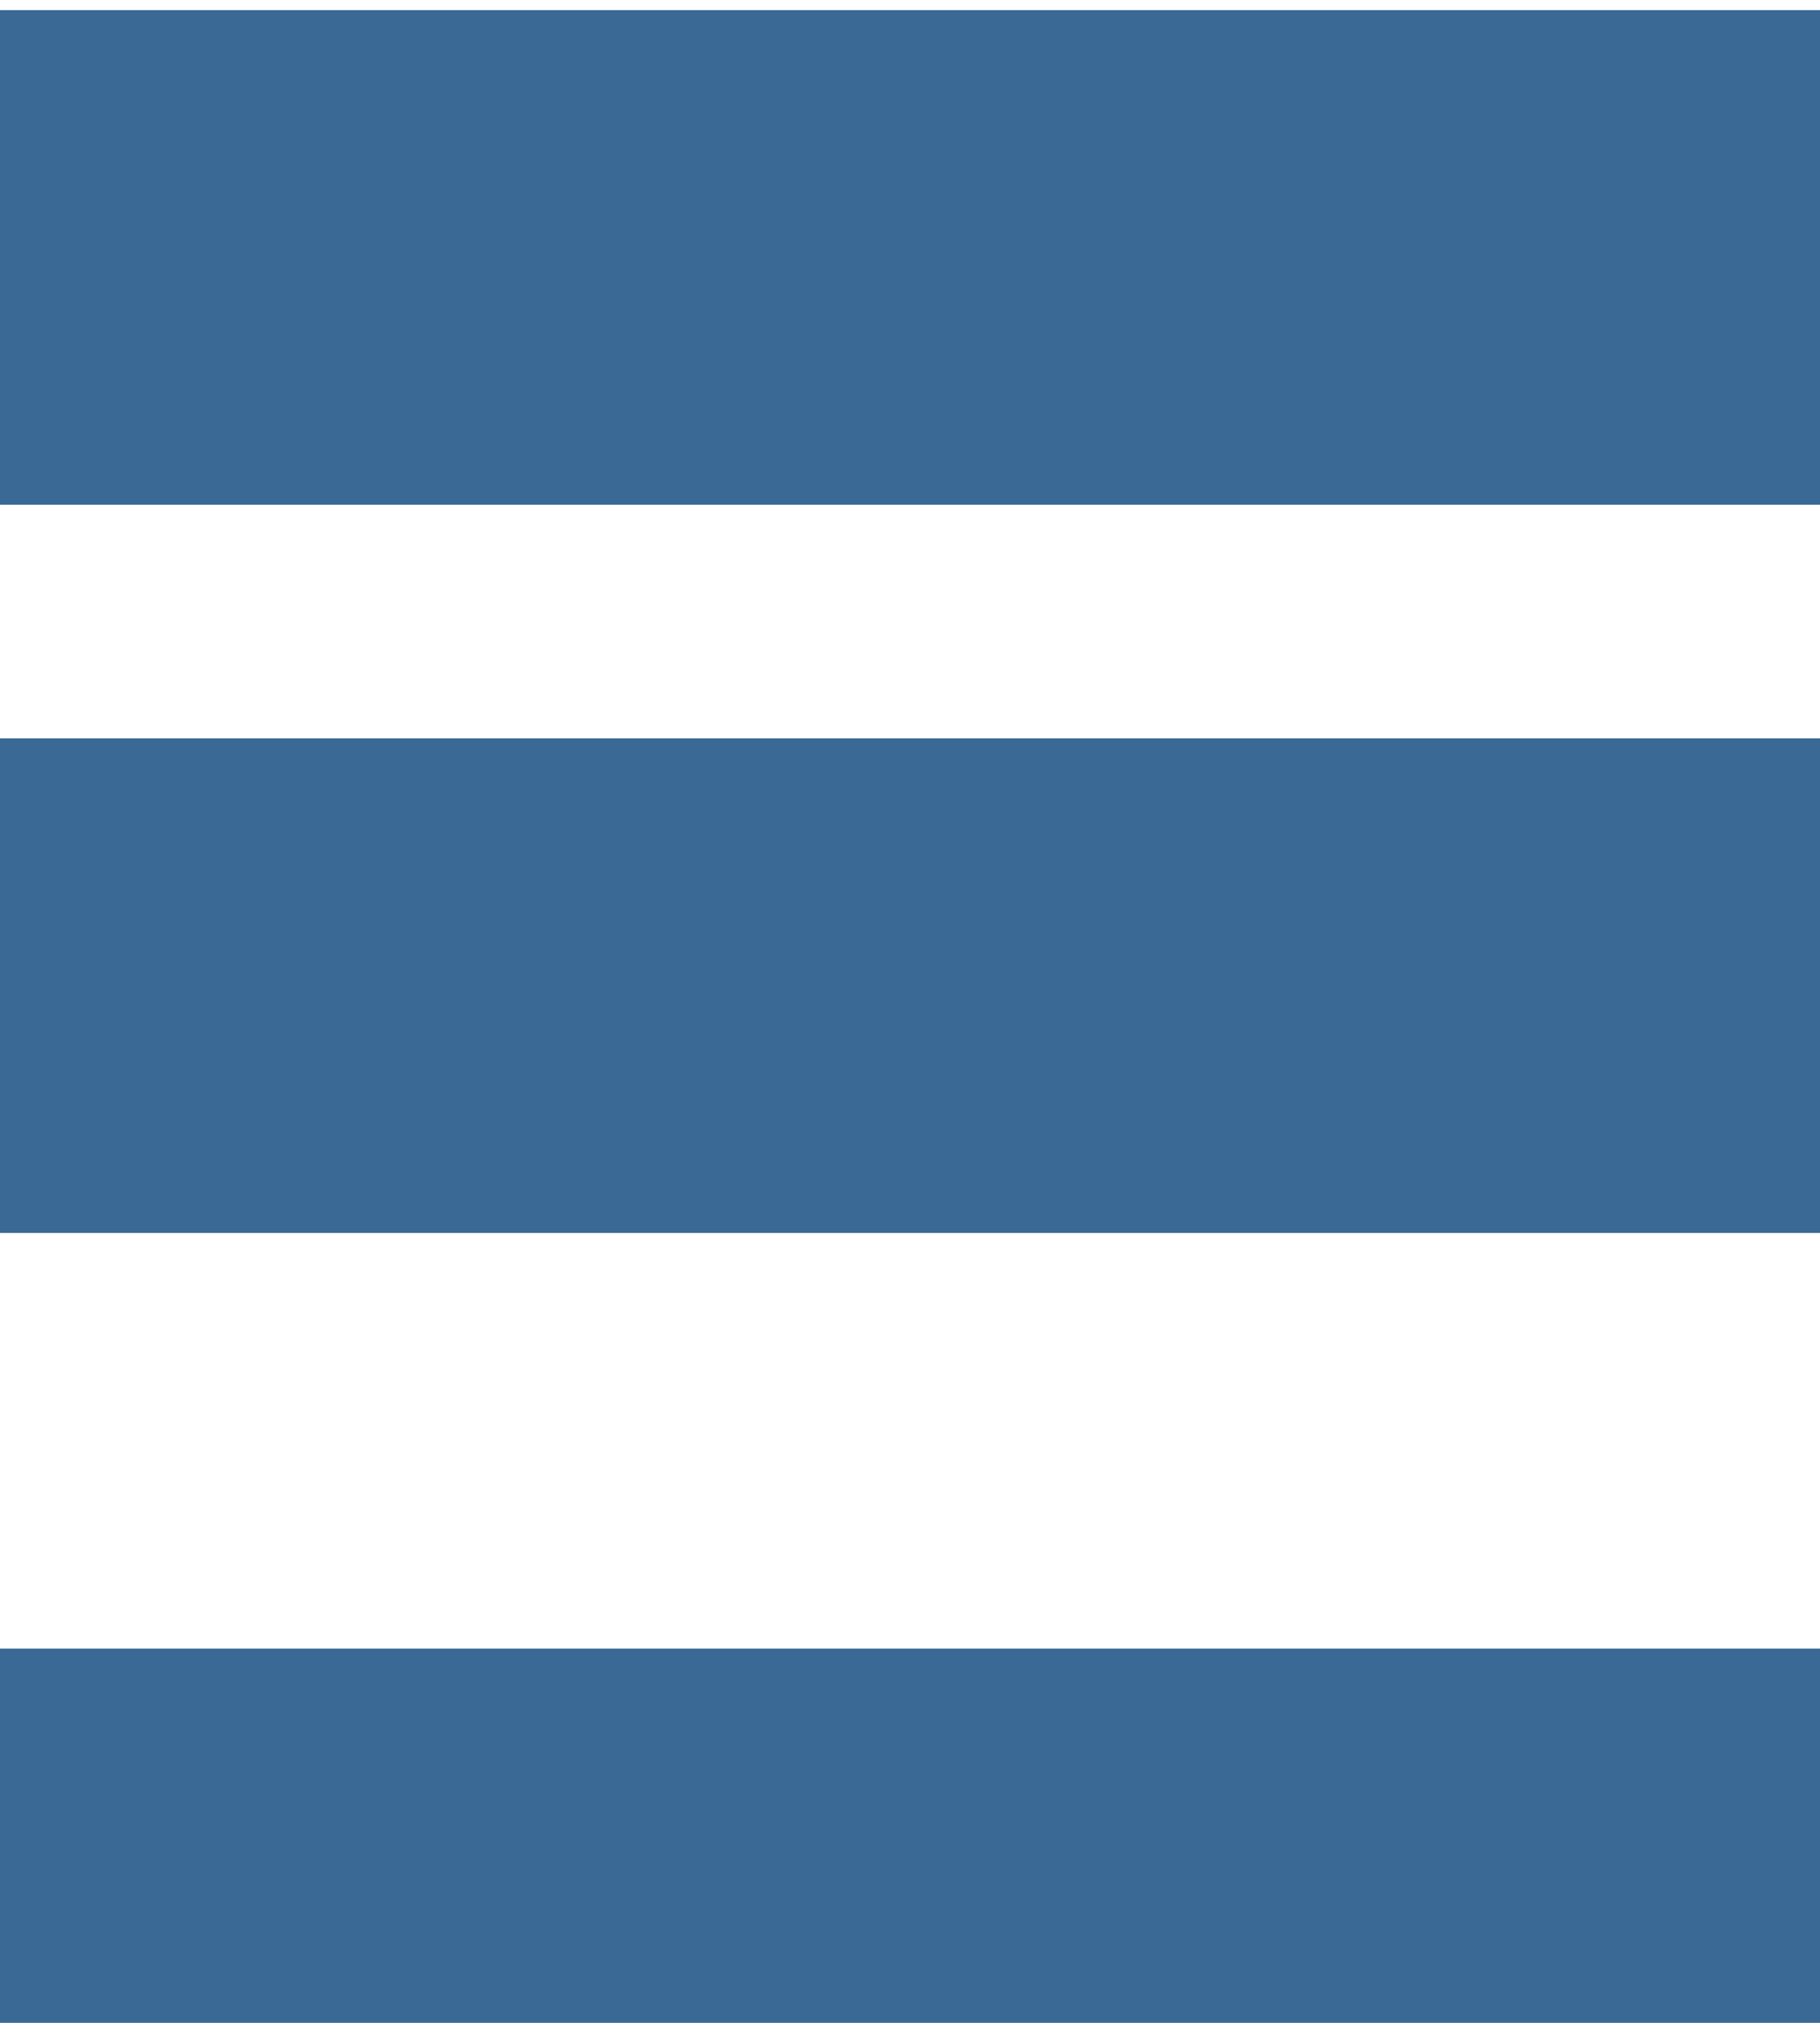
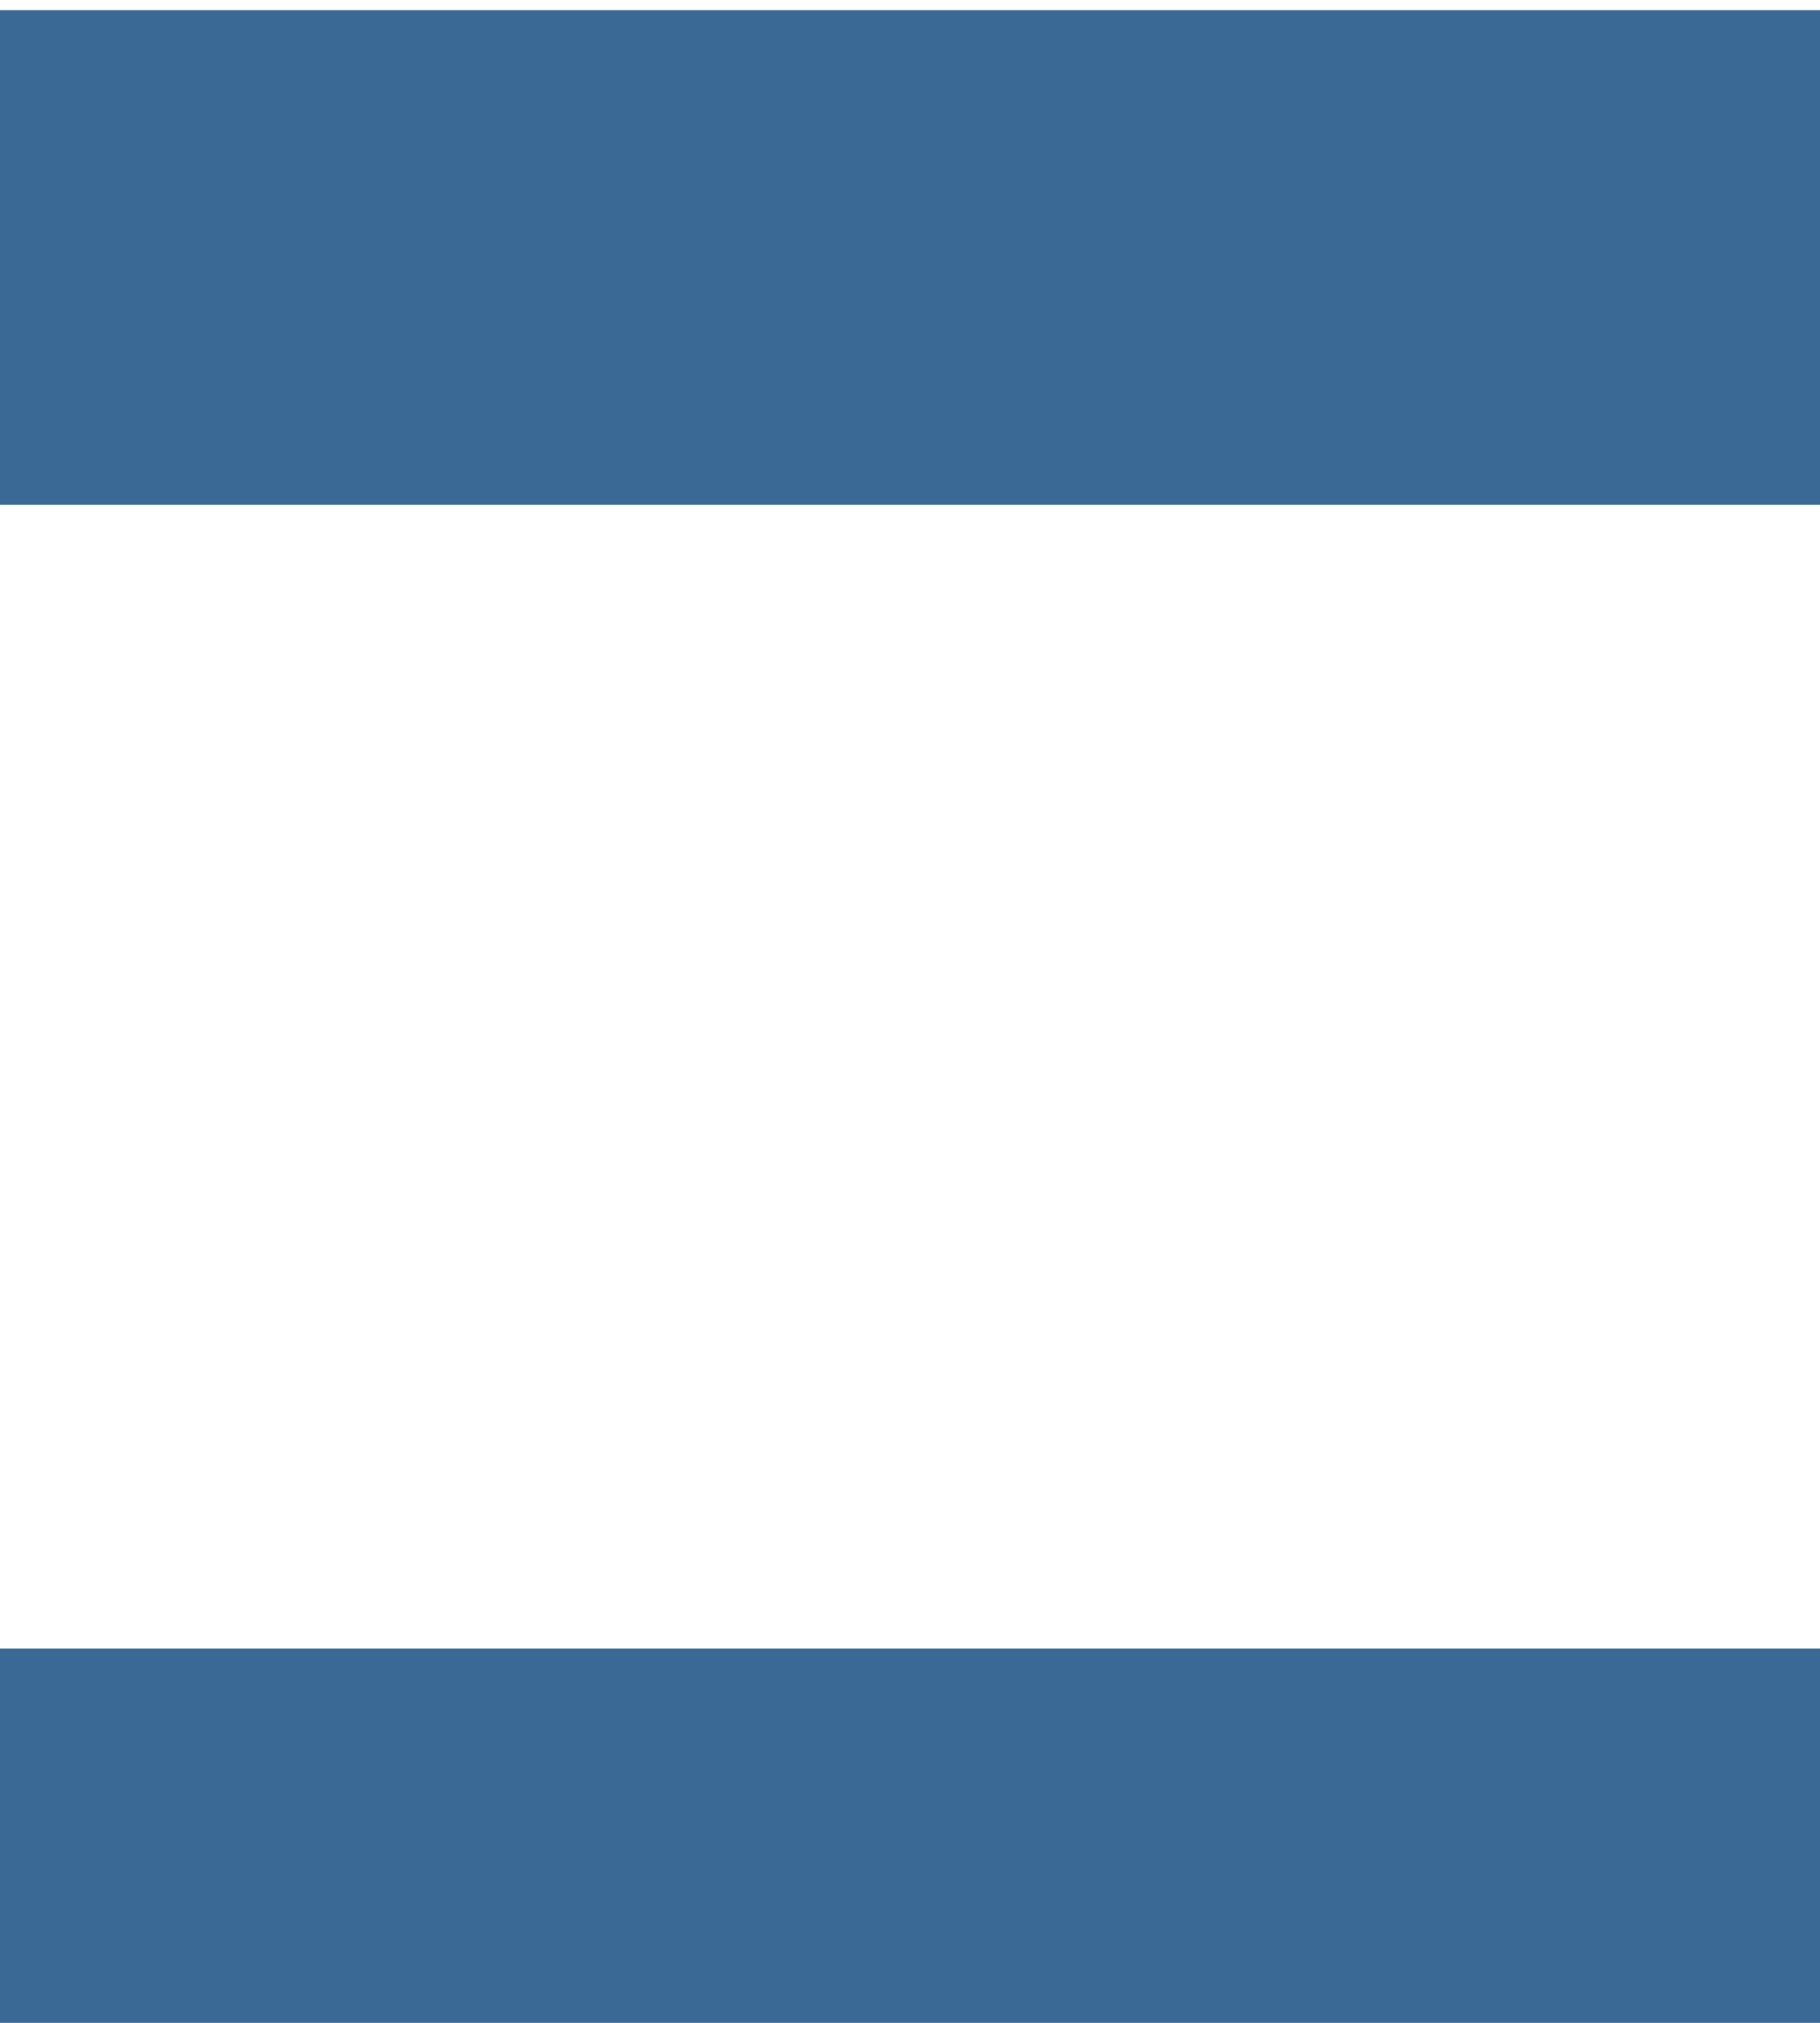
<svg xmlns="http://www.w3.org/2000/svg" xml:space="preserve" width="27px" height="30px" version="1.1" style="shape-rendering:geometricPrecision; text-rendering:geometricPrecision; image-rendering:optimizeQuality; fill-rule:evenodd; clip-rule:evenodd" viewBox="0 0 10 11">
  <defs>
    <style type="text/css">
   
    .fil0 {fill:#3A6995}
   
  </style>
  </defs>
  <g id="Ebene_x0020_1">
    <rect class="fil0" width="10.09" height="2.717" />
-     <rect class="fil0" y="4" width="10.09" height="2.717" />
    <rect class="fil0" y="9" width="10.09" height="2.717" />
  </g>
</svg>